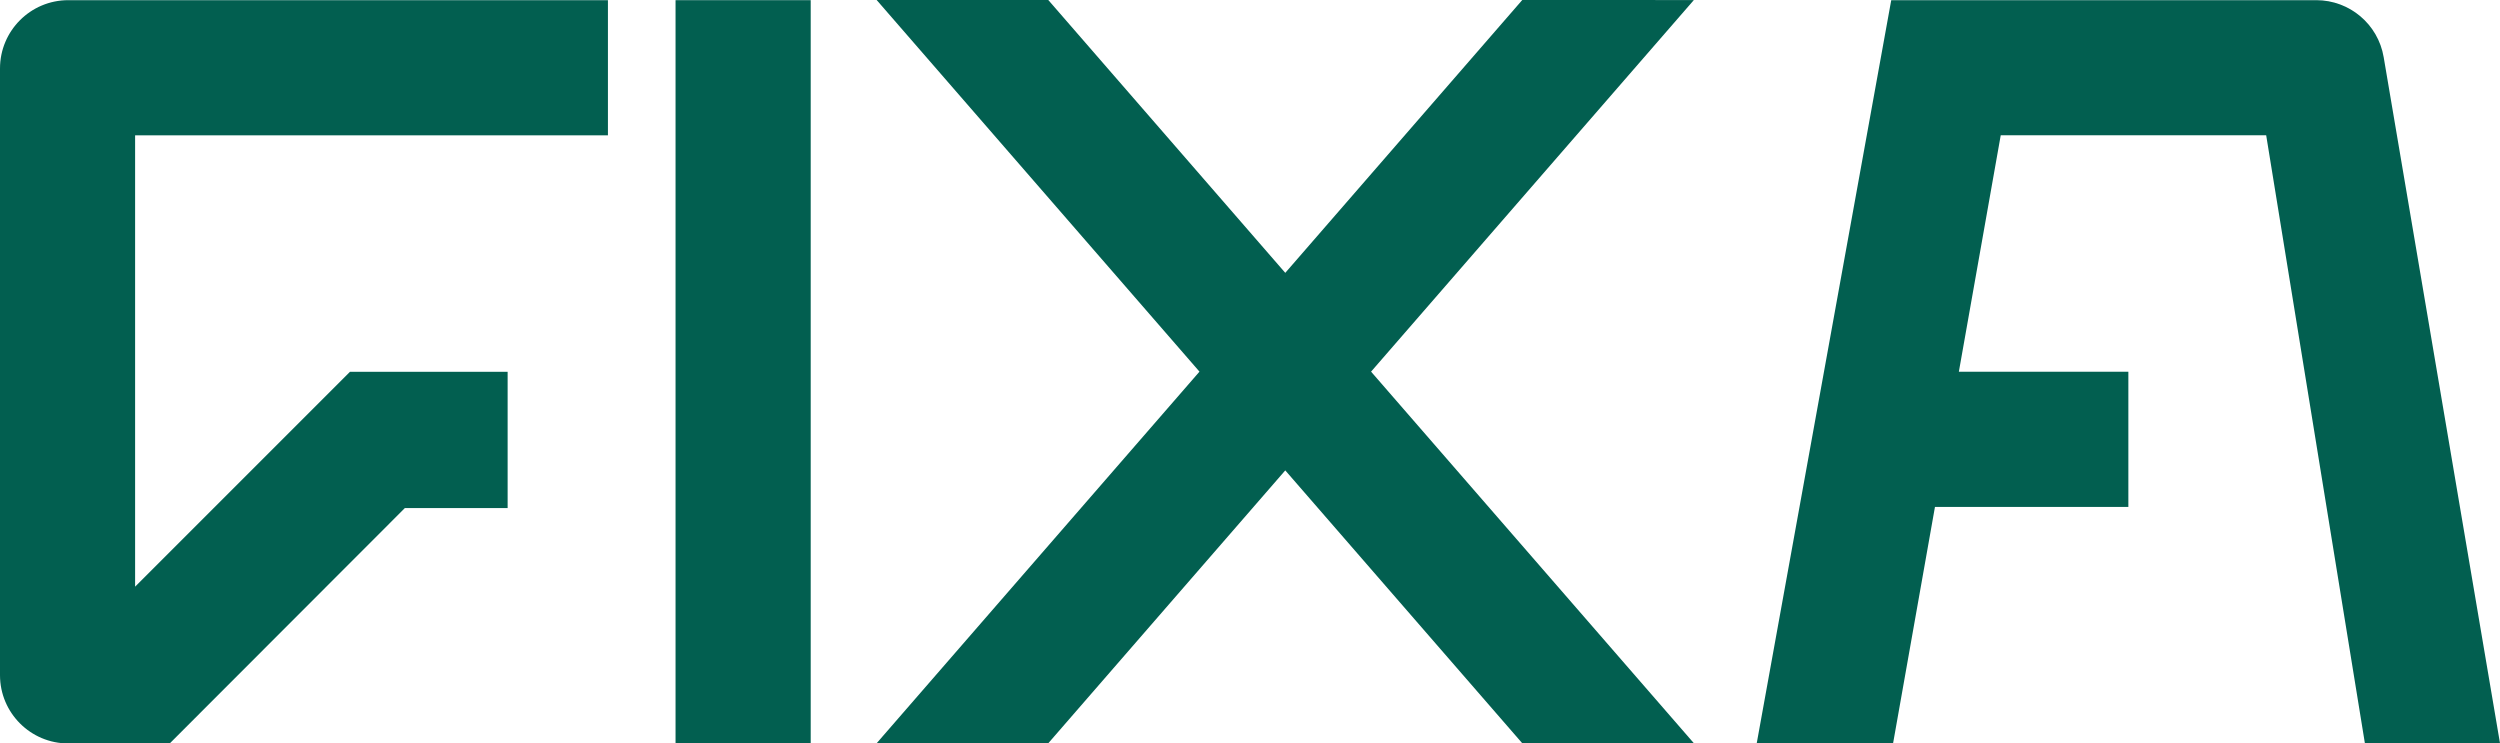
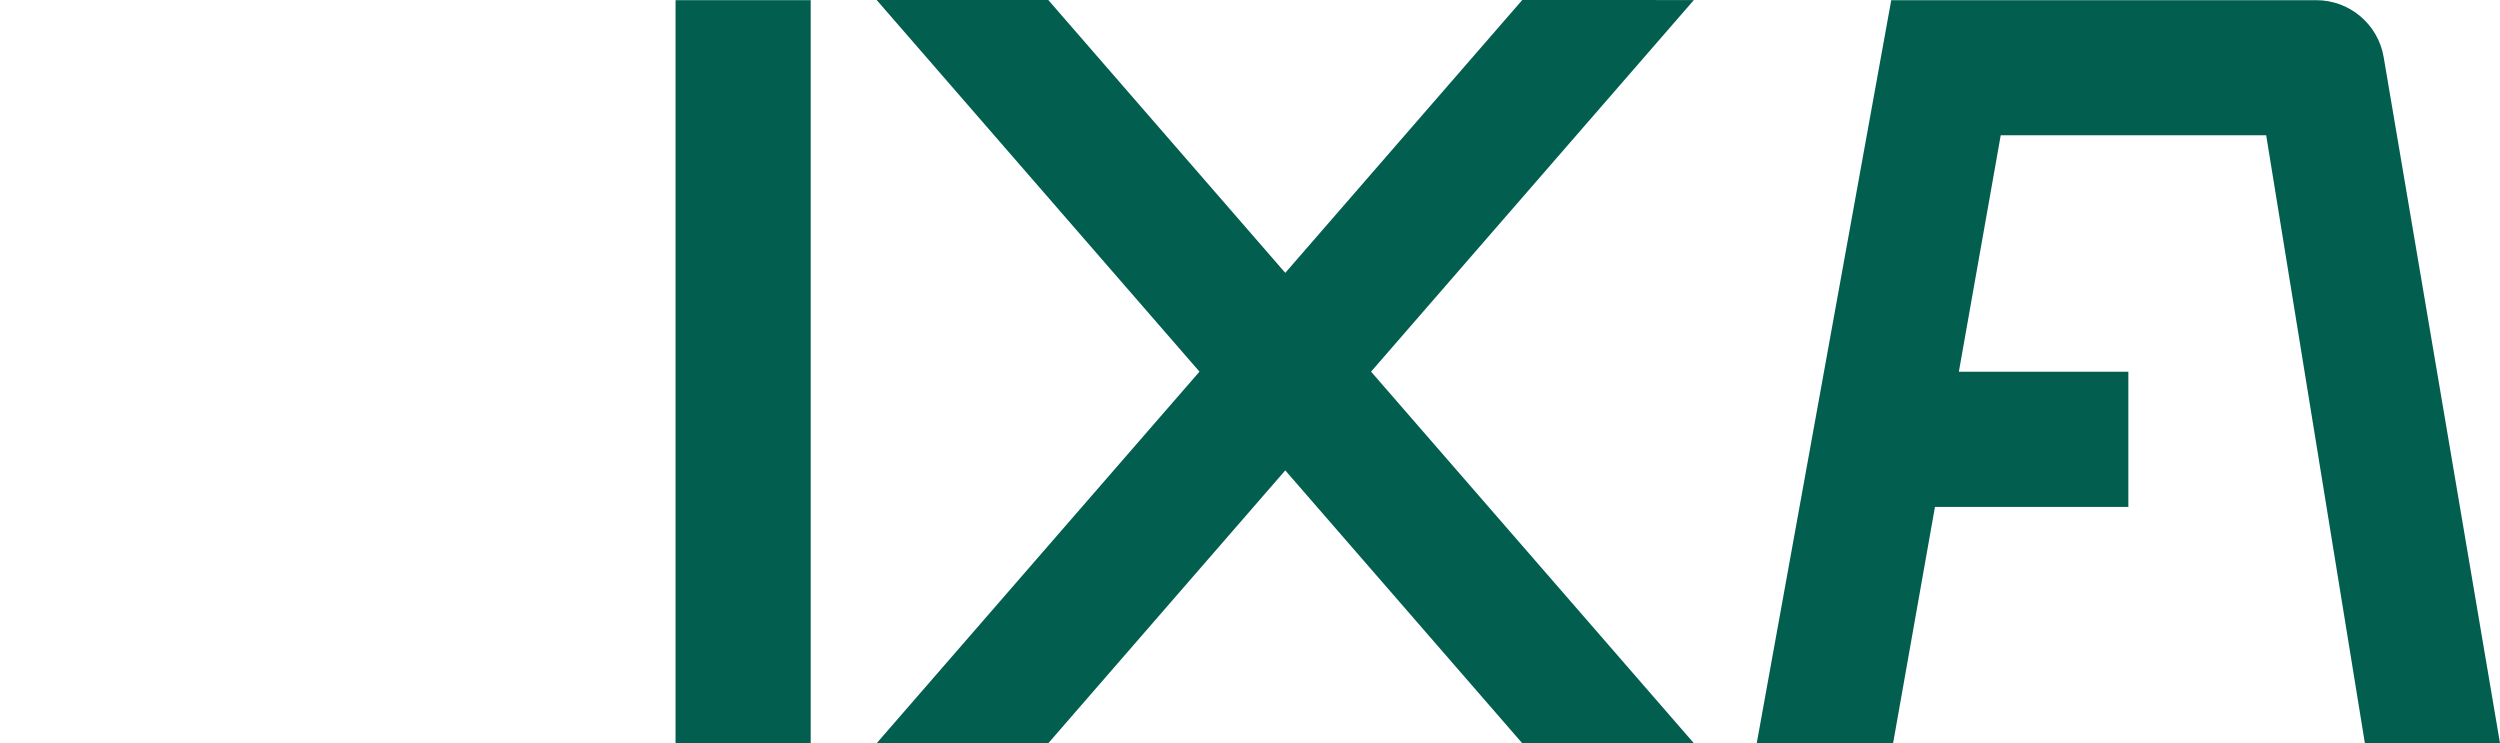
<svg xmlns="http://www.w3.org/2000/svg" id="Layer_2" data-name="Layer 2" viewBox="0 0 598.22 177.9">
  <defs>
    <style>
      .cls-1 {
        fill: #025f50;
        stroke-width: 0px;
      }
    </style>
  </defs>
  <g id="Layer_1-2" data-name="Layer 1">
    <g>
      <rect class="cls-1" x="161.65" y=".04" width="32.34" height="177.75" />
      <path class="cls-1" d="m570.38,13.66c-1.33-7.86-8.15-13.62-16.12-13.62h-101.71l-32.19,177.83h32.63l10.02-56.56h46.28v-32.36h-40.56l10.02-56.58h63.52l23.62,145.49h32.33l-27.84-164.21Z" />
-       <path class="cls-1" d="m0,16.39v145.16c0,9.03,7.32,16.35,16.35,16.35h24.26l56.26-56.32h24.6v-32.61h-37.73l-51.41,51.41V32.38h113.14V.04H16.35C7.32.04,0,7.36,0,16.39Z" />
      <polygon class="cls-1" points="364.26 0 307.55 65.29 250.84 0 209.8 0 209.78 .01 287.02 88.93 209.78 177.84 250.85 177.84 307.55 112.56 364.25 177.84 405.32 177.84 328.08 88.93 405.32 .01 364.26 0" />
    </g>
  </g>
</svg>